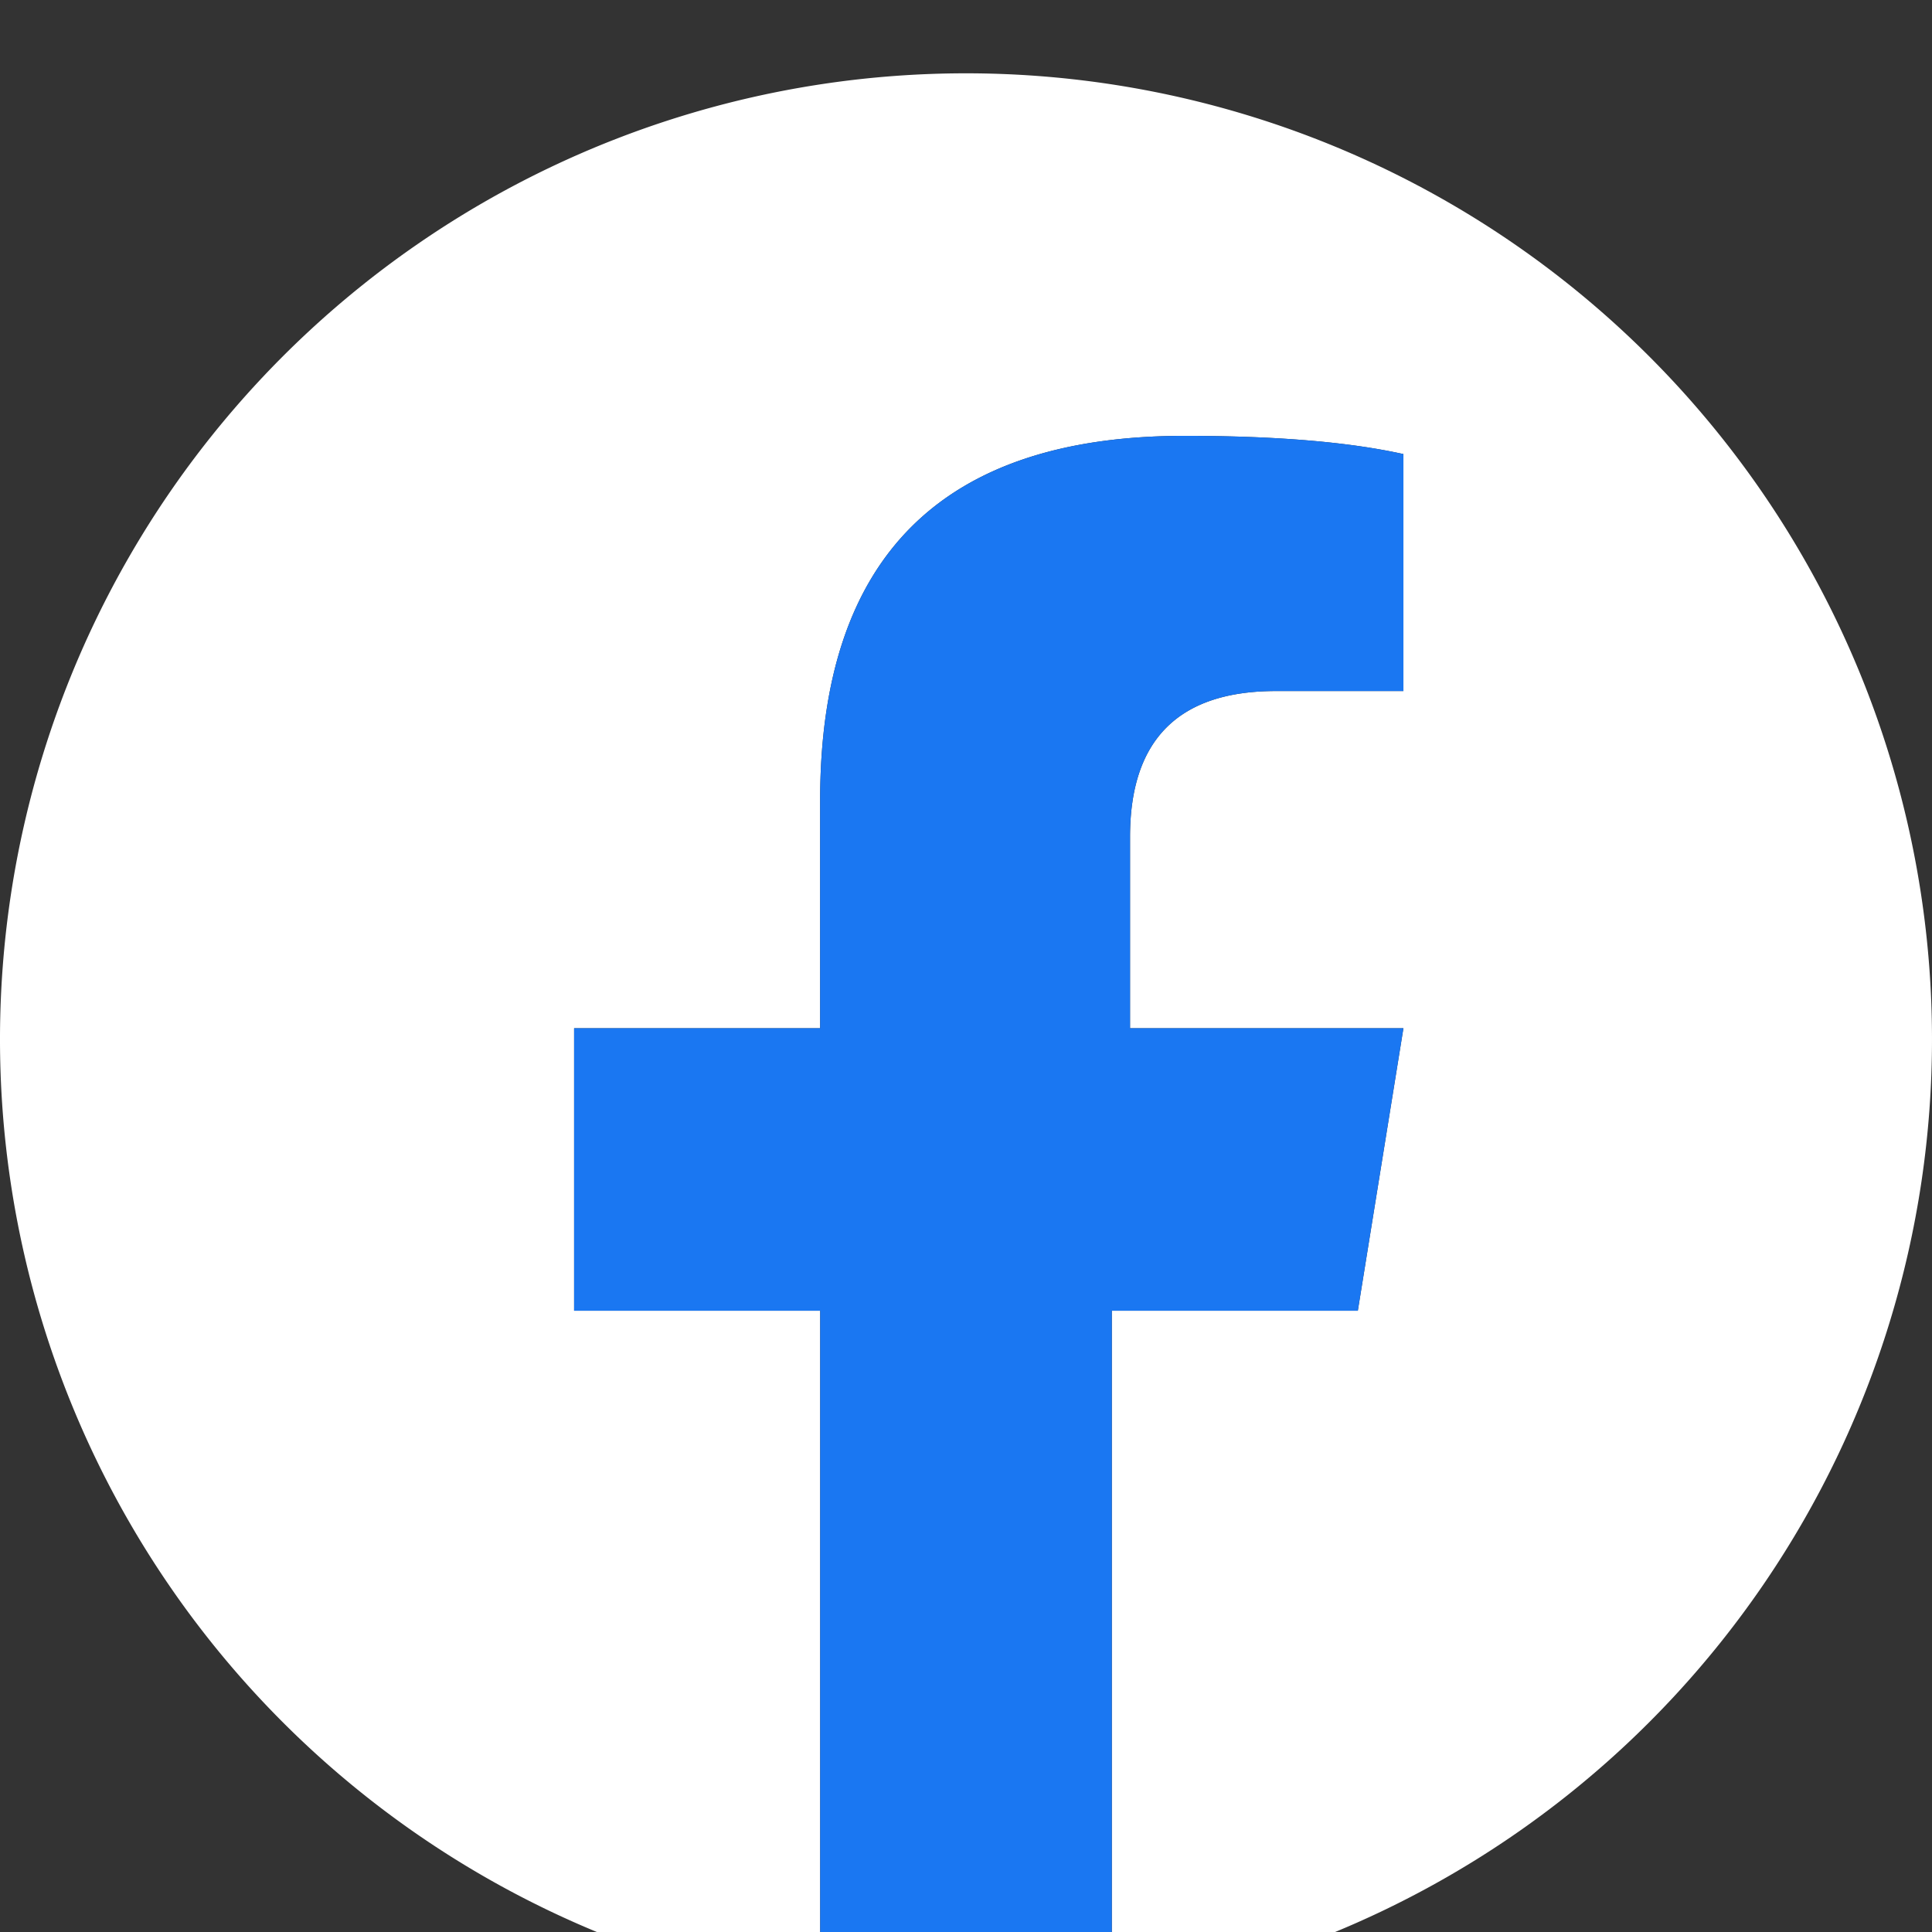
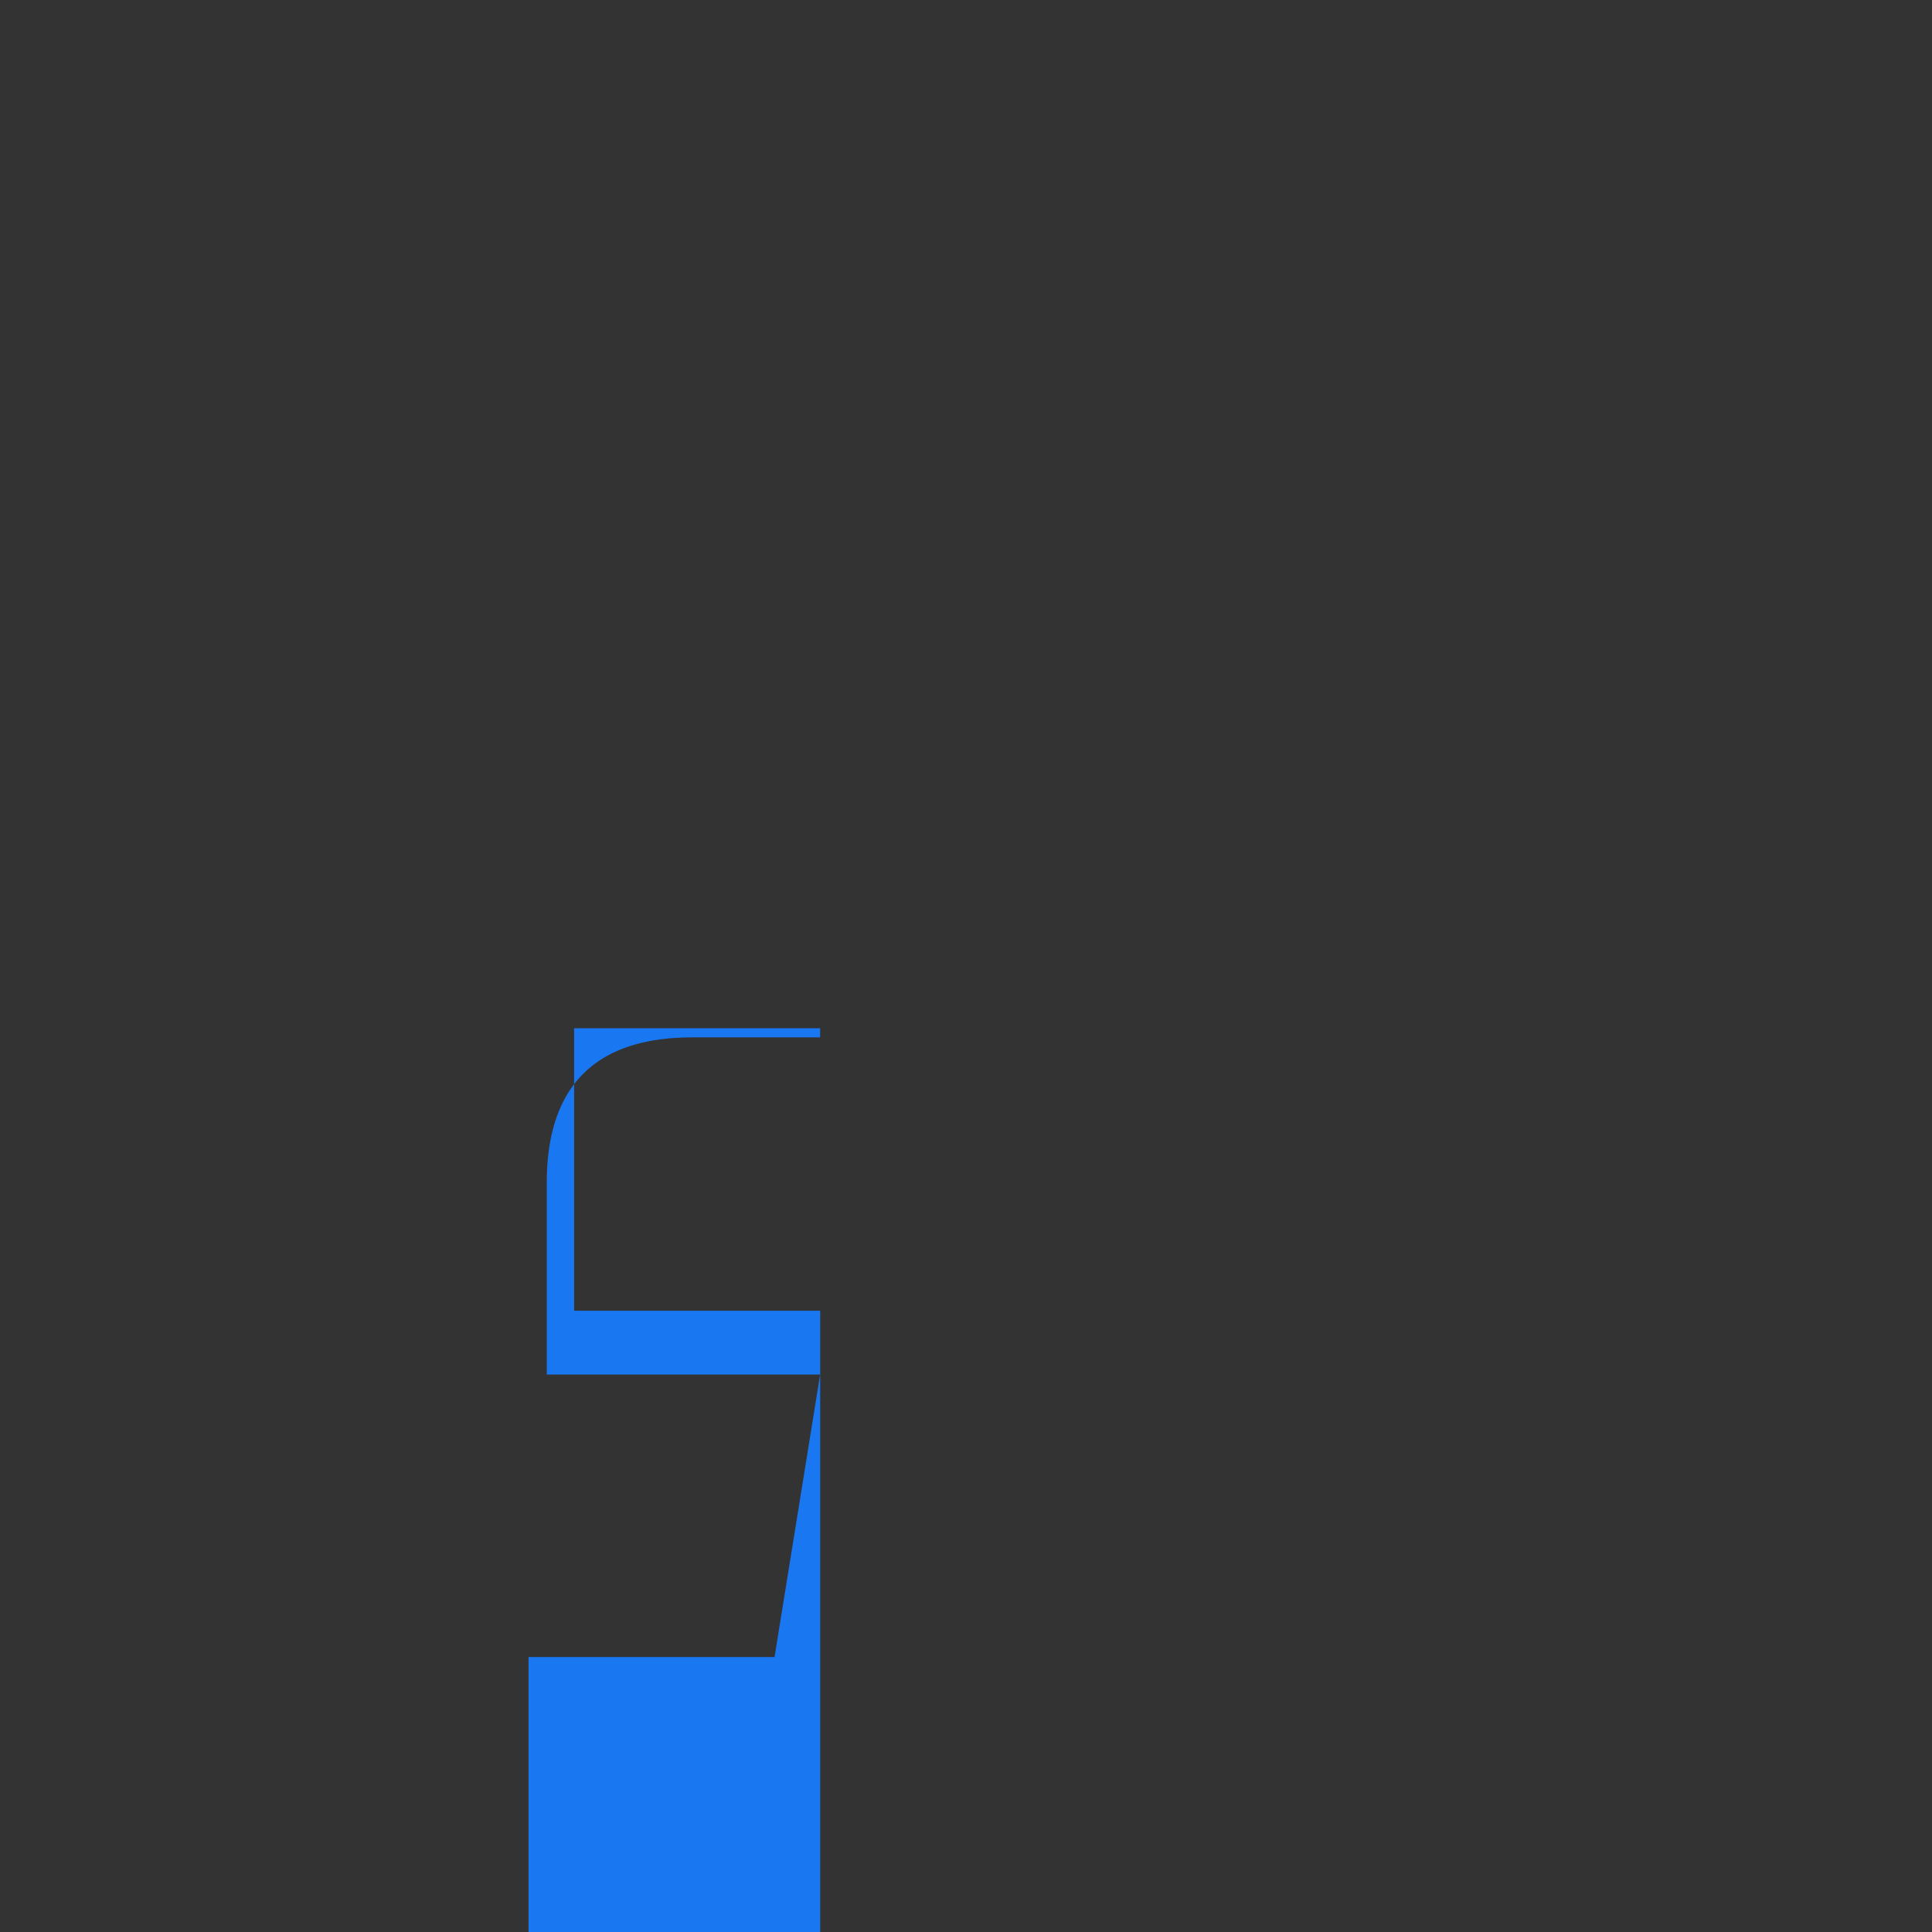
<svg xmlns="http://www.w3.org/2000/svg" version="1.1" viewBox="0 0 32 32" id="svg881" width="32" height="32">
  <rect x="0" y="0" width="32" height="32" fill="#333333" stroke="none" />
  <defs id="defs885" />
-   <path d="M 13.585,33.031 V 21.71 H 9.509 v -4.679 h 4.075 v -3.774 q 0,-6.038 6.038,-6.038 2.264,0 3.623,0.302 v 3.925 h -2.113 q -2.415,0 -2.415,2.415 v 3.17 h 4.528 l -0.755,4.679 h -4.075 v 11.321 a 16,16 0 1 0 -4.83,0" class="f_logo_circle" fill="#ffffff" id="path877" style="stroke-width:0.151" />
-   <path d="M 13.585,33.031 V 21.71 H 9.509 v -4.679 h 4.075 v -3.774 q 0,-6.038 6.038,-6.038 2.264,0 3.623,0.302 v 3.925 h -2.113 q -2.415,0 -2.415,2.415 v 3.17 h 4.528 l -0.755,4.679 h -4.075 v 11.321 a 16,16 0 0 1 -4.83,0" class="f_logo_f" fill="#1a77f2" id="path879" style="stroke-width:0.151" />
+   <path d="M 13.585,33.031 V 21.71 H 9.509 v -4.679 h 4.075 v -3.774 v 3.925 h -2.113 q -2.415,0 -2.415,2.415 v 3.17 h 4.528 l -0.755,4.679 h -4.075 v 11.321 a 16,16 0 0 1 -4.83,0" class="f_logo_f" fill="#1a77f2" id="path879" style="stroke-width:0.151" />
</svg>